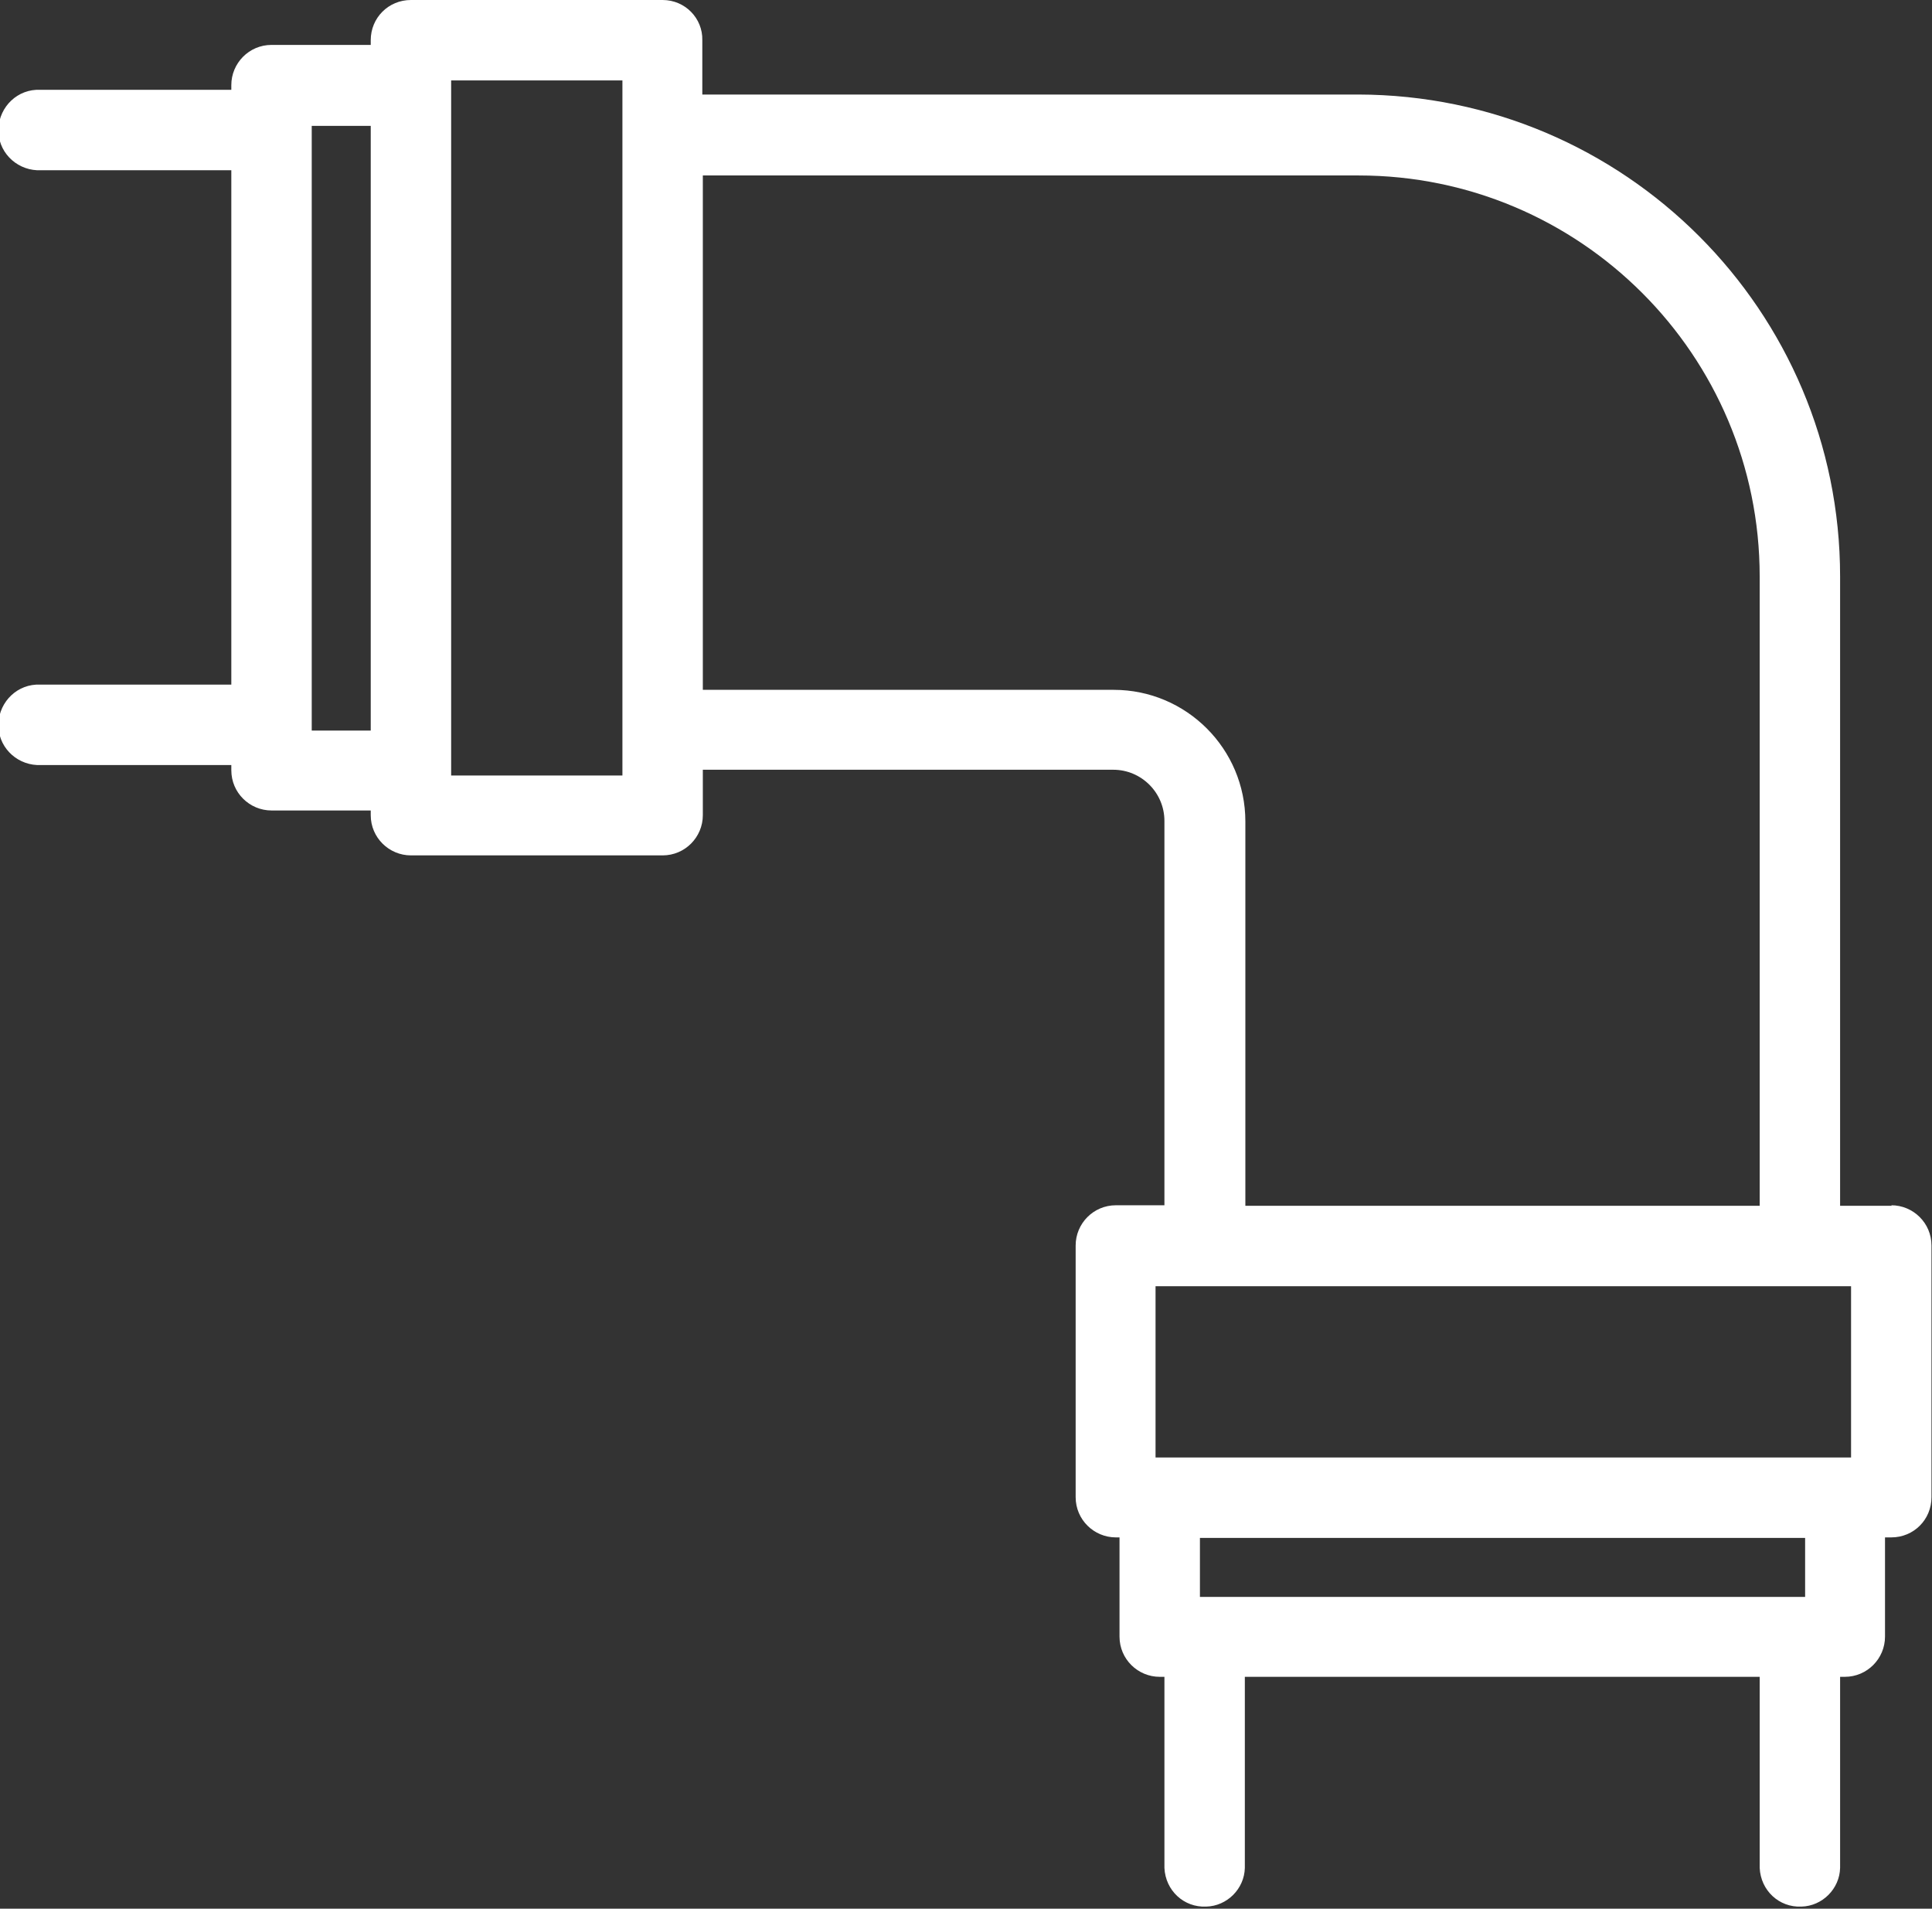
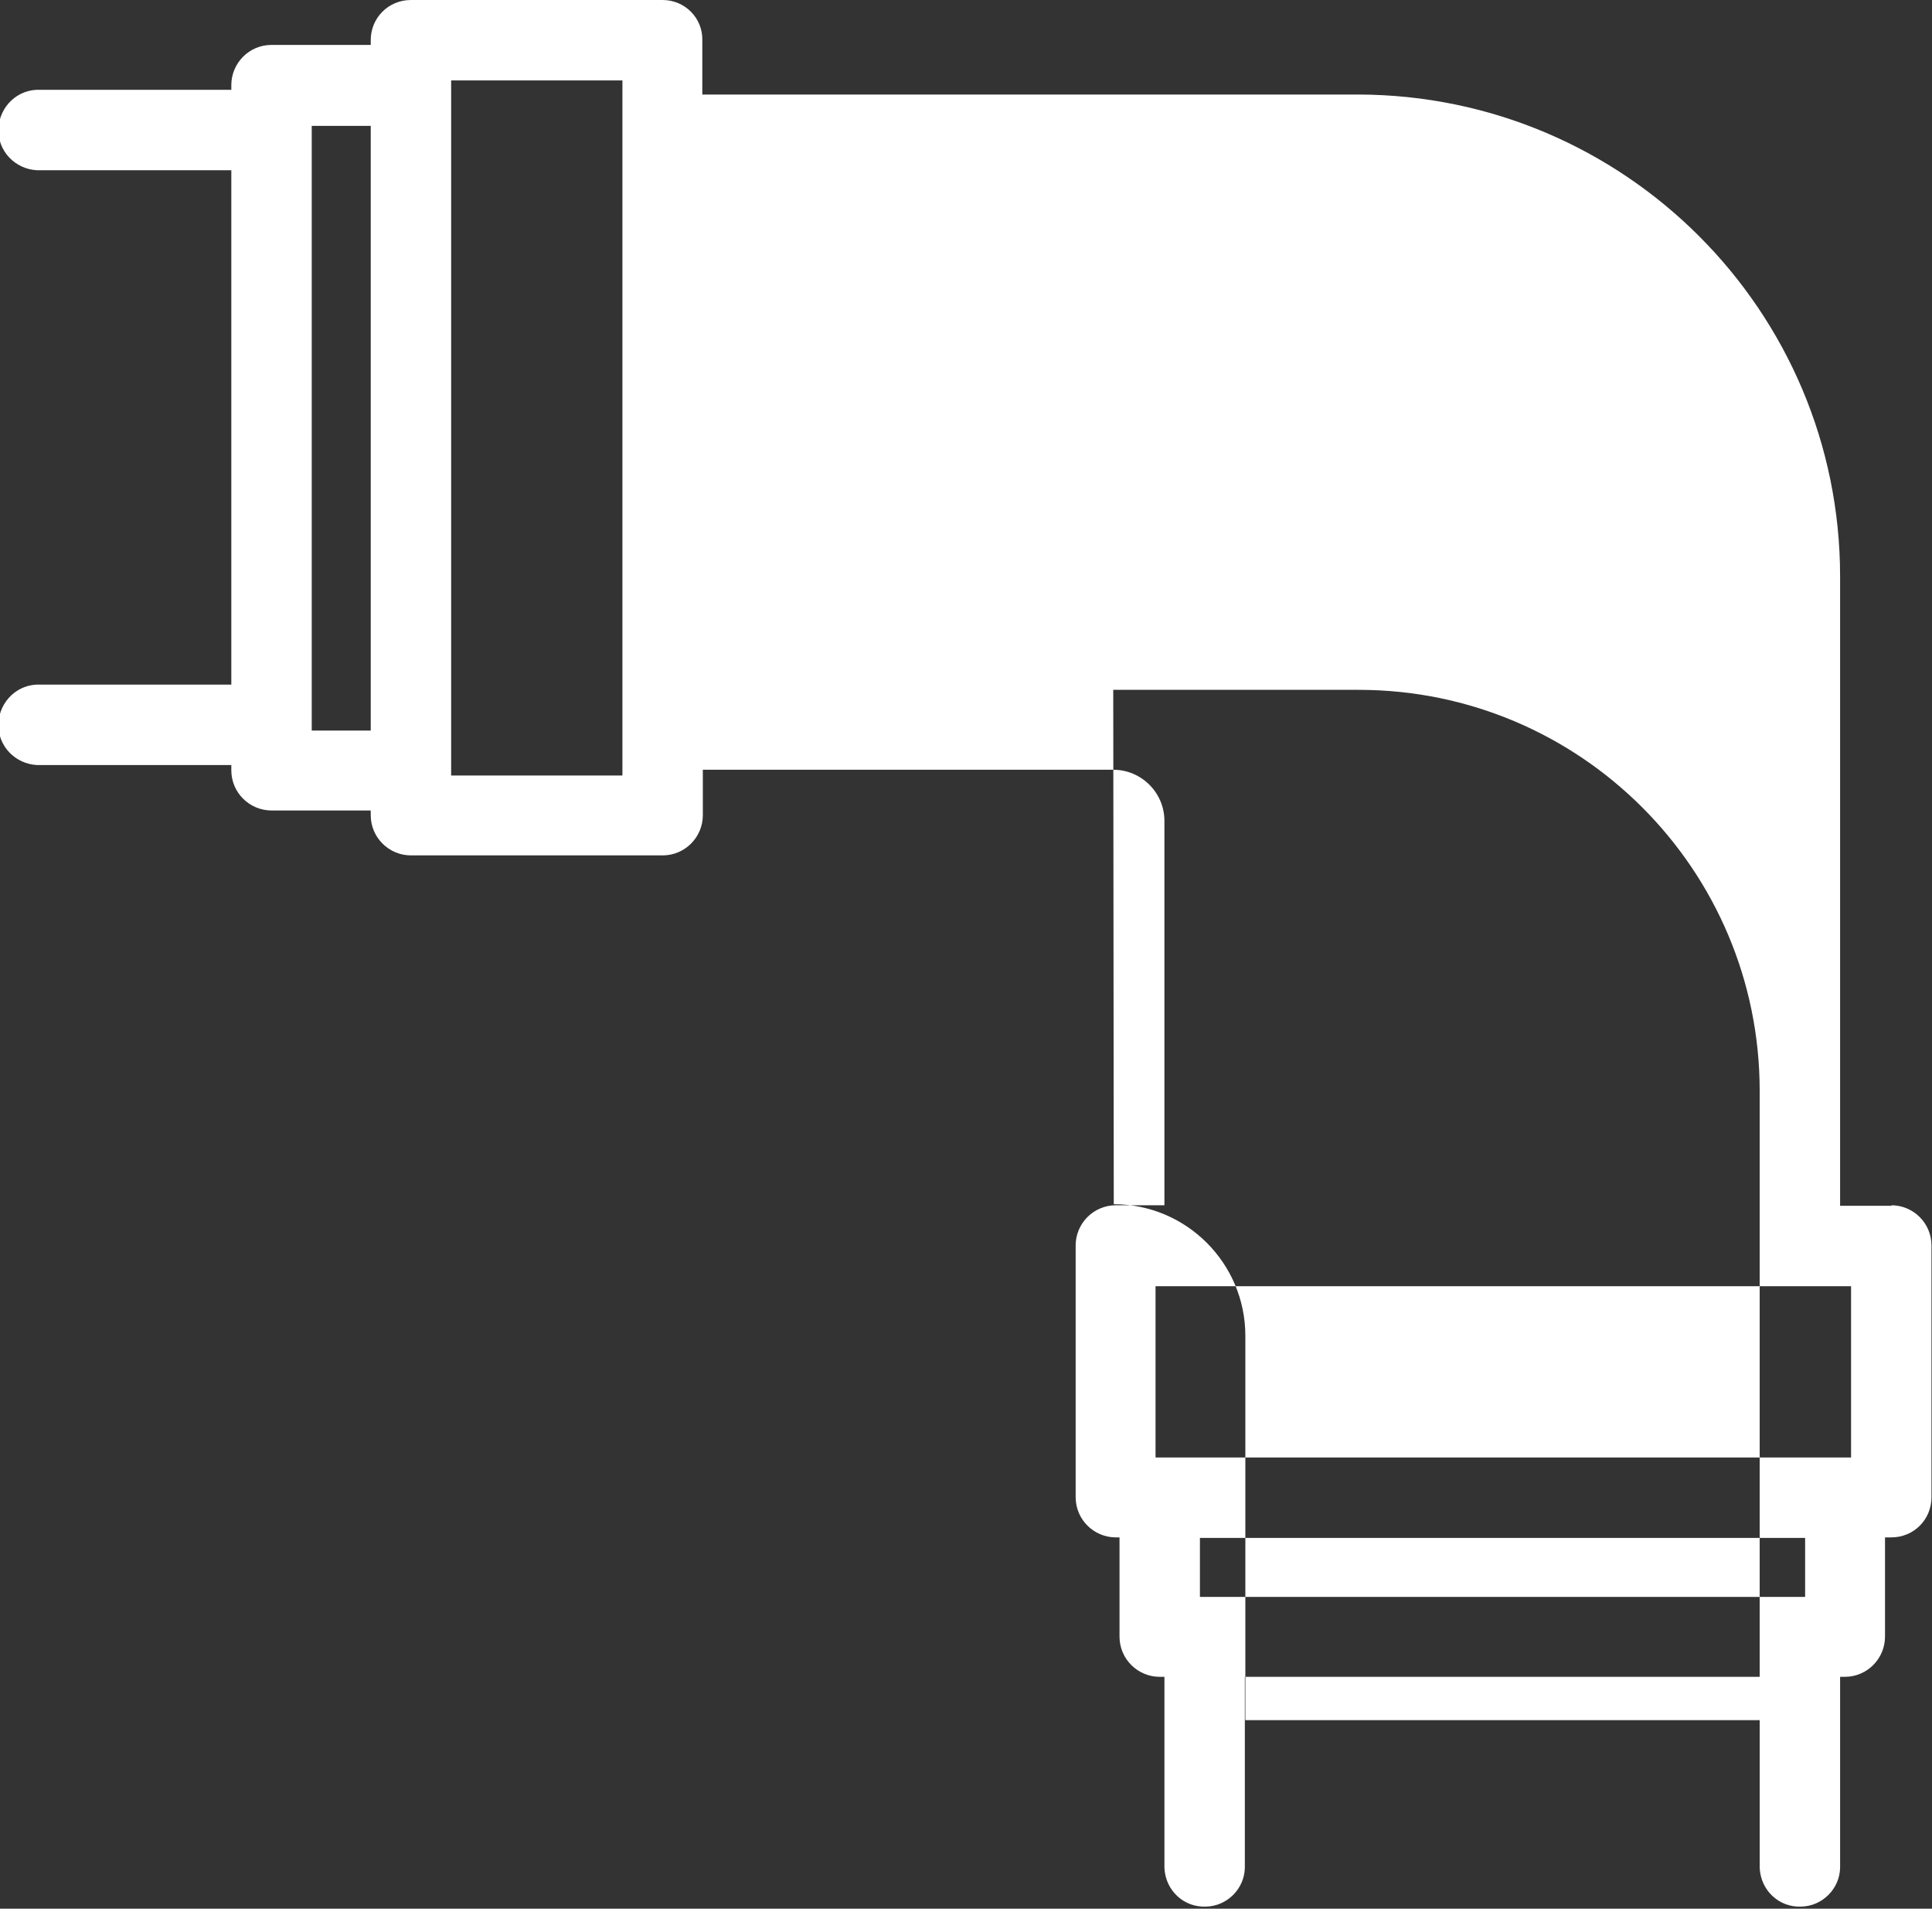
<svg xmlns="http://www.w3.org/2000/svg" id="drain-cleaning" viewBox="0 0 37 36.55">
  <rect x="0" y="0" width="37" height="36.55" fill="#333333" stroke="none" />
  <defs>
    <style>
      .cls-1 {
        fill: #fff;
        stroke-width: 0px;
      }
    </style>
  </defs>
  <g id="Group_244" data-name="Group 244">
-     <path id="Path_850" data-name="Path 850" class="cls-1" d="M36.23,23.09h-.99v-12.05c0-5.09-4.13-9.22-9.23-9.23h-12.56V.77C13.46.35,13.12,0,12.69,0h-4.82c-.43,0-.77.34-.77.77,0,0,0,0,0,0v.09h-1.9c-.43,0-.77.35-.77.77v.09H.77c-.43-.02-.78.32-.8.74-.02.43.32.78.74.8.02,0,.04,0,.06,0h3.66v9.85H.77c-.43-.02-.78.32-.8.74-.02.43.32.78.74.8.02,0,.04,0,.06,0h3.66v.1c0,.43.35.77.77.77h1.9v.09c0,.43.35.77.77.77h4.82c.43,0,.77-.35.77-.77v-.87h7.86c.54,0,.98.44.98.98v7.36h-.93c-.43,0-.77.35-.77.77v4.82c0,.43.35.77.77.77h.07v1.9c0,.43.35.77.77.77h.09v3.66c.02.43.37.76.8.74.4-.01.73-.34.74-.74v-3.66h9.86v3.66c.02.43.37.76.8.74.4-.01.73-.34.74-.74v-3.66h.09c.43,0,.77-.35.77-.77v-1.9h.12c.43,0,.77-.34.77-.77v-4.82c0-.43-.35-.77-.77-.77M5.97,13.99V2.41h1.13v.09h0v11.4h0v.09h-1.13ZM11.92,14.85h-3.28V1.54h3.28v13.31h0ZM21.32,13.21h-7.86V3.36h12.56c4.24,0,7.68,3.44,7.68,7.68v12.05h-9.85v-7.36c0-1.39-1.13-2.52-2.52-2.52M22.14,24.63h13.31v3.28h-13.32v-3.28ZM34.57,30.58h-11.59v-1.13h11.59v1.13Z" />
+     <path id="Path_850" data-name="Path 850" class="cls-1" d="M36.23,23.09h-.99v-12.05c0-5.09-4.13-9.22-9.23-9.23h-12.56V.77C13.46.35,13.12,0,12.69,0h-4.82c-.43,0-.77.34-.77.77,0,0,0,0,0,0v.09h-1.9c-.43,0-.77.35-.77.77v.09H.77c-.43-.02-.78.32-.8.74-.02.43.32.78.74.8.02,0,.04,0,.06,0h3.66v9.85H.77c-.43-.02-.78.32-.8.74-.02.43.32.78.74.8.02,0,.04,0,.06,0h3.66v.1c0,.43.35.77.77.77h1.9v.09c0,.43.35.77.77.77h4.82c.43,0,.77-.35.77-.77v-.87h7.86c.54,0,.98.44.98.98v7.36h-.93c-.43,0-.77.35-.77.77v4.82c0,.43.35.77.77.77h.07v1.9c0,.43.35.77.77.77h.09v3.66c.02.43.37.76.8.74.4-.01.73-.34.74-.74v-3.66h9.86v3.66c.02.43.37.76.8.74.4-.01.73-.34.74-.74v-3.66h.09c.43,0,.77-.35.77-.77v-1.9h.12c.43,0,.77-.34.77-.77v-4.82c0-.43-.35-.77-.77-.77M5.97,13.99V2.41h1.13v.09h0v11.4h0v.09h-1.13ZM11.92,14.85h-3.28V1.54h3.28v13.31h0ZM21.32,13.21h-7.86h12.56c4.24,0,7.68,3.44,7.68,7.68v12.05h-9.85v-7.36c0-1.39-1.13-2.52-2.52-2.52M22.14,24.63h13.31v3.28h-13.32v-3.28ZM34.57,30.58h-11.59v-1.13h11.59v1.13Z" />
  </g>
</svg>